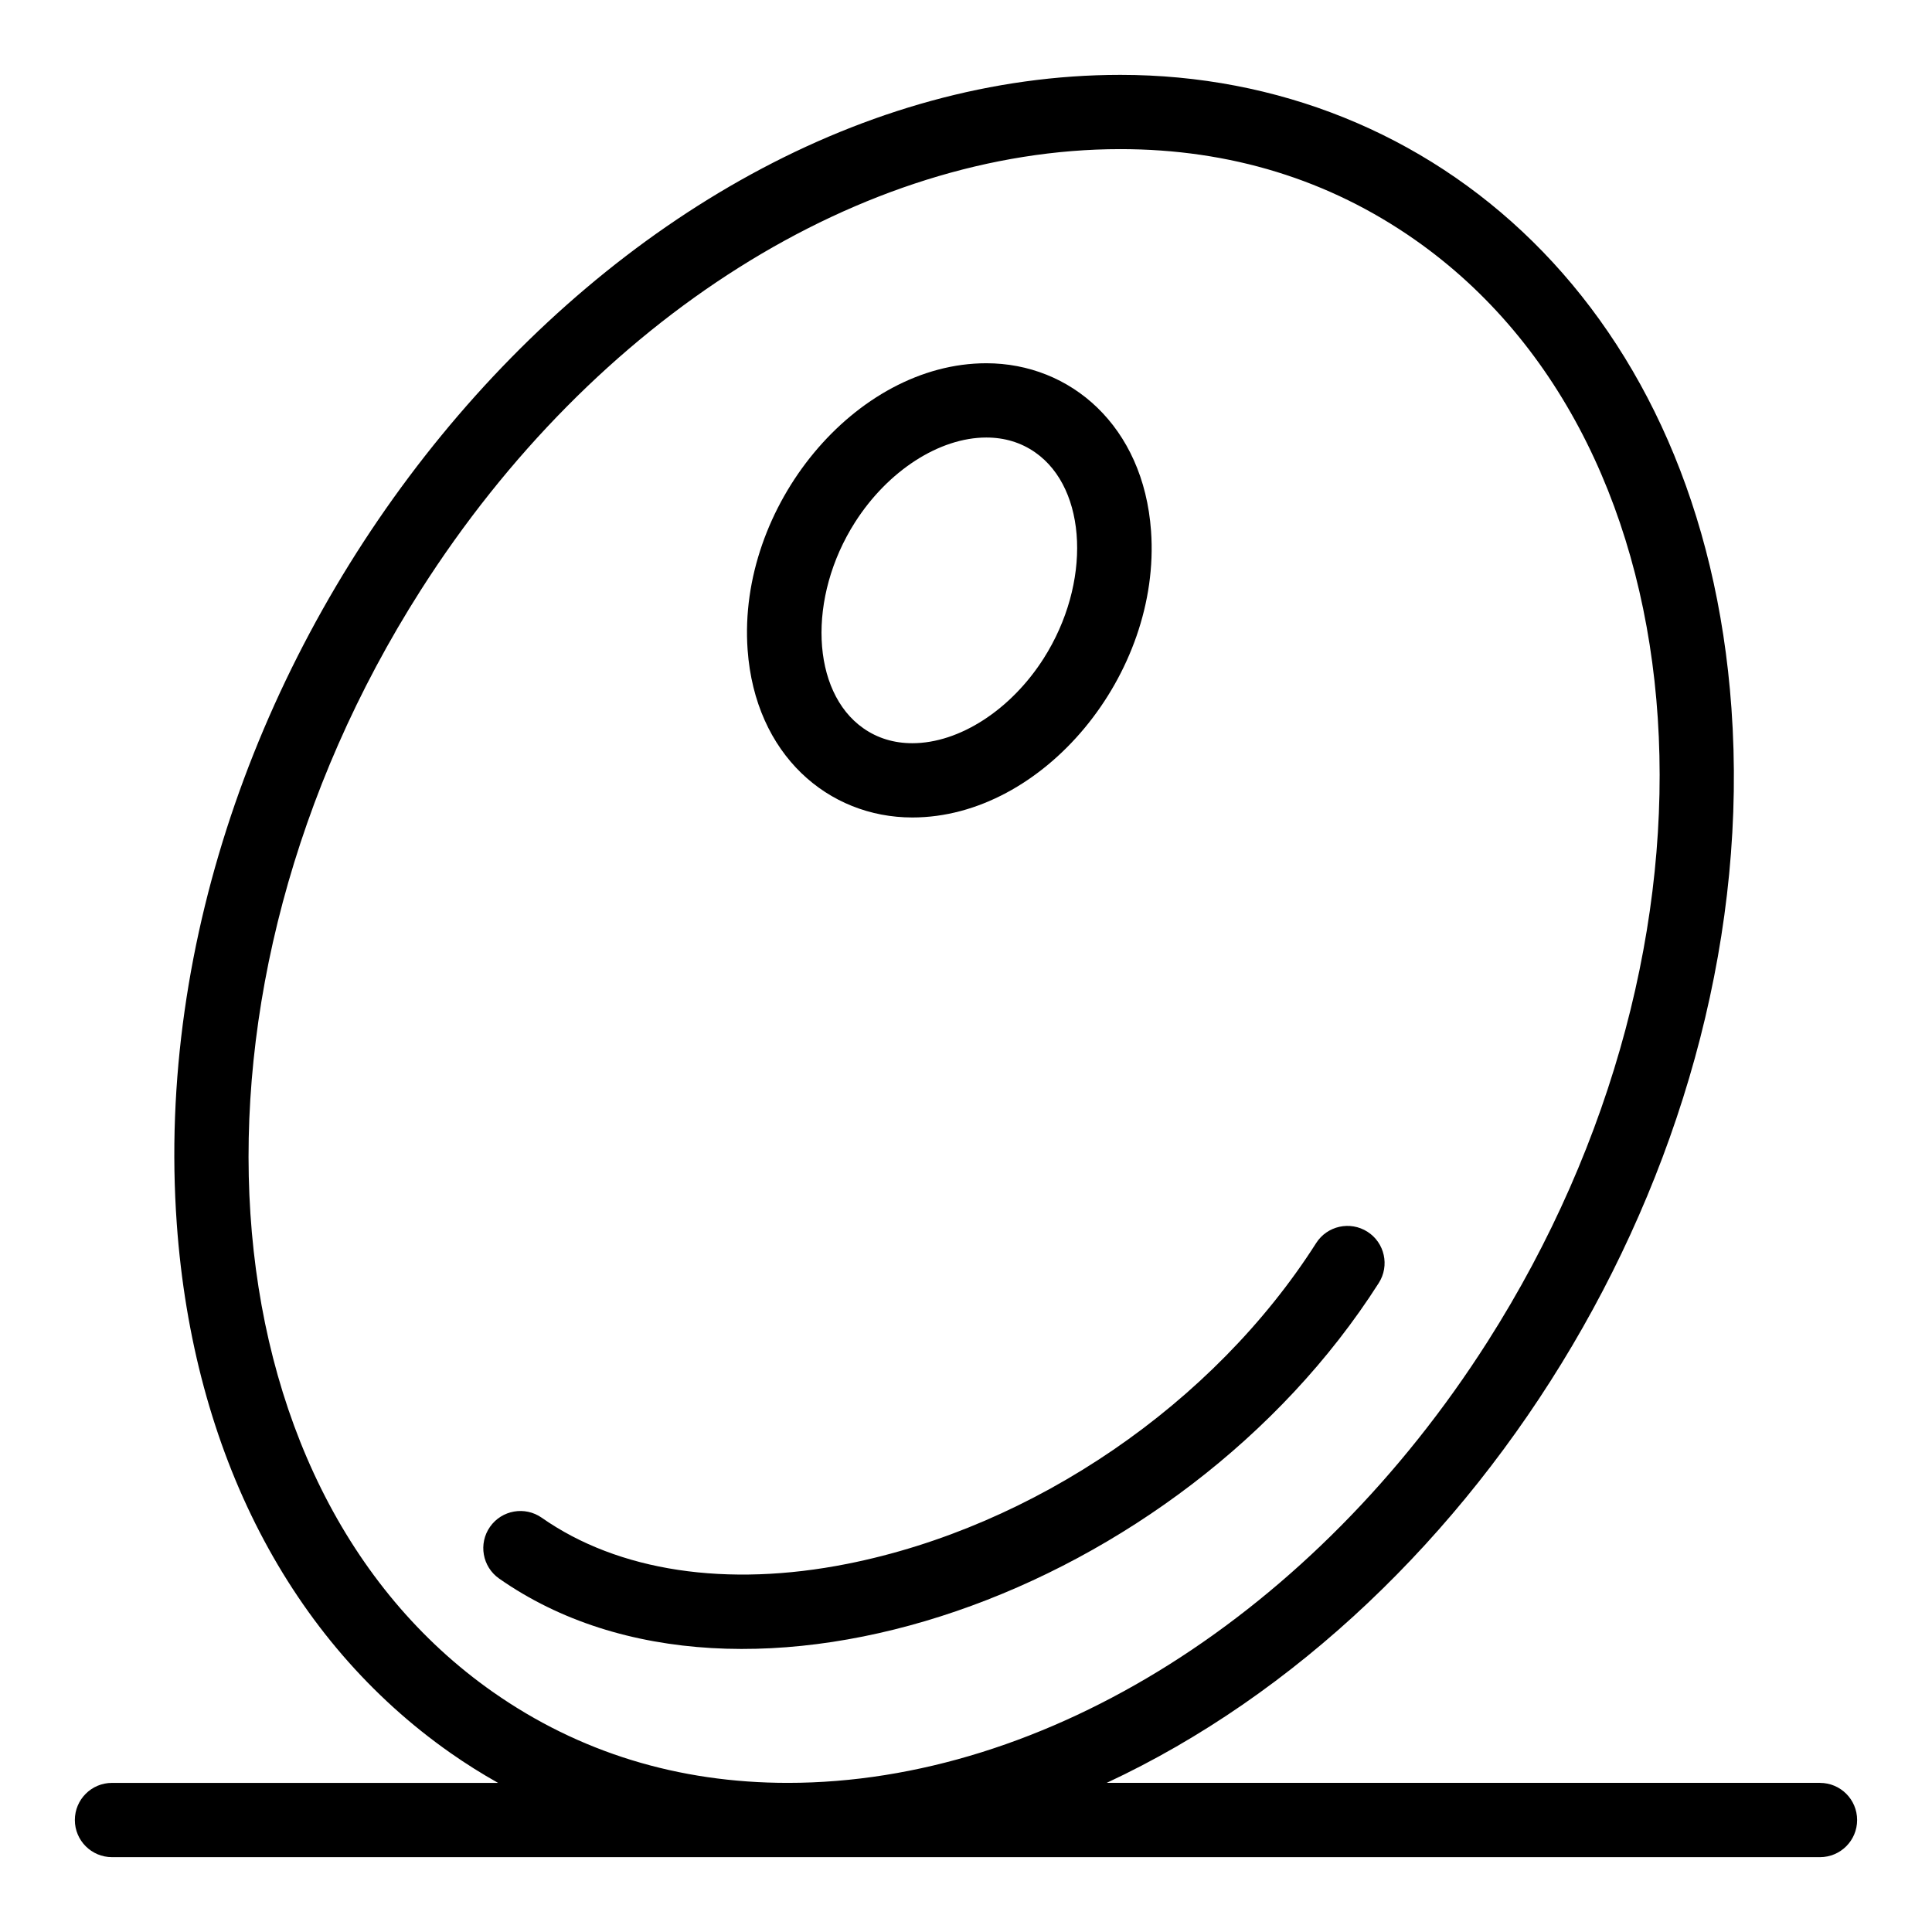
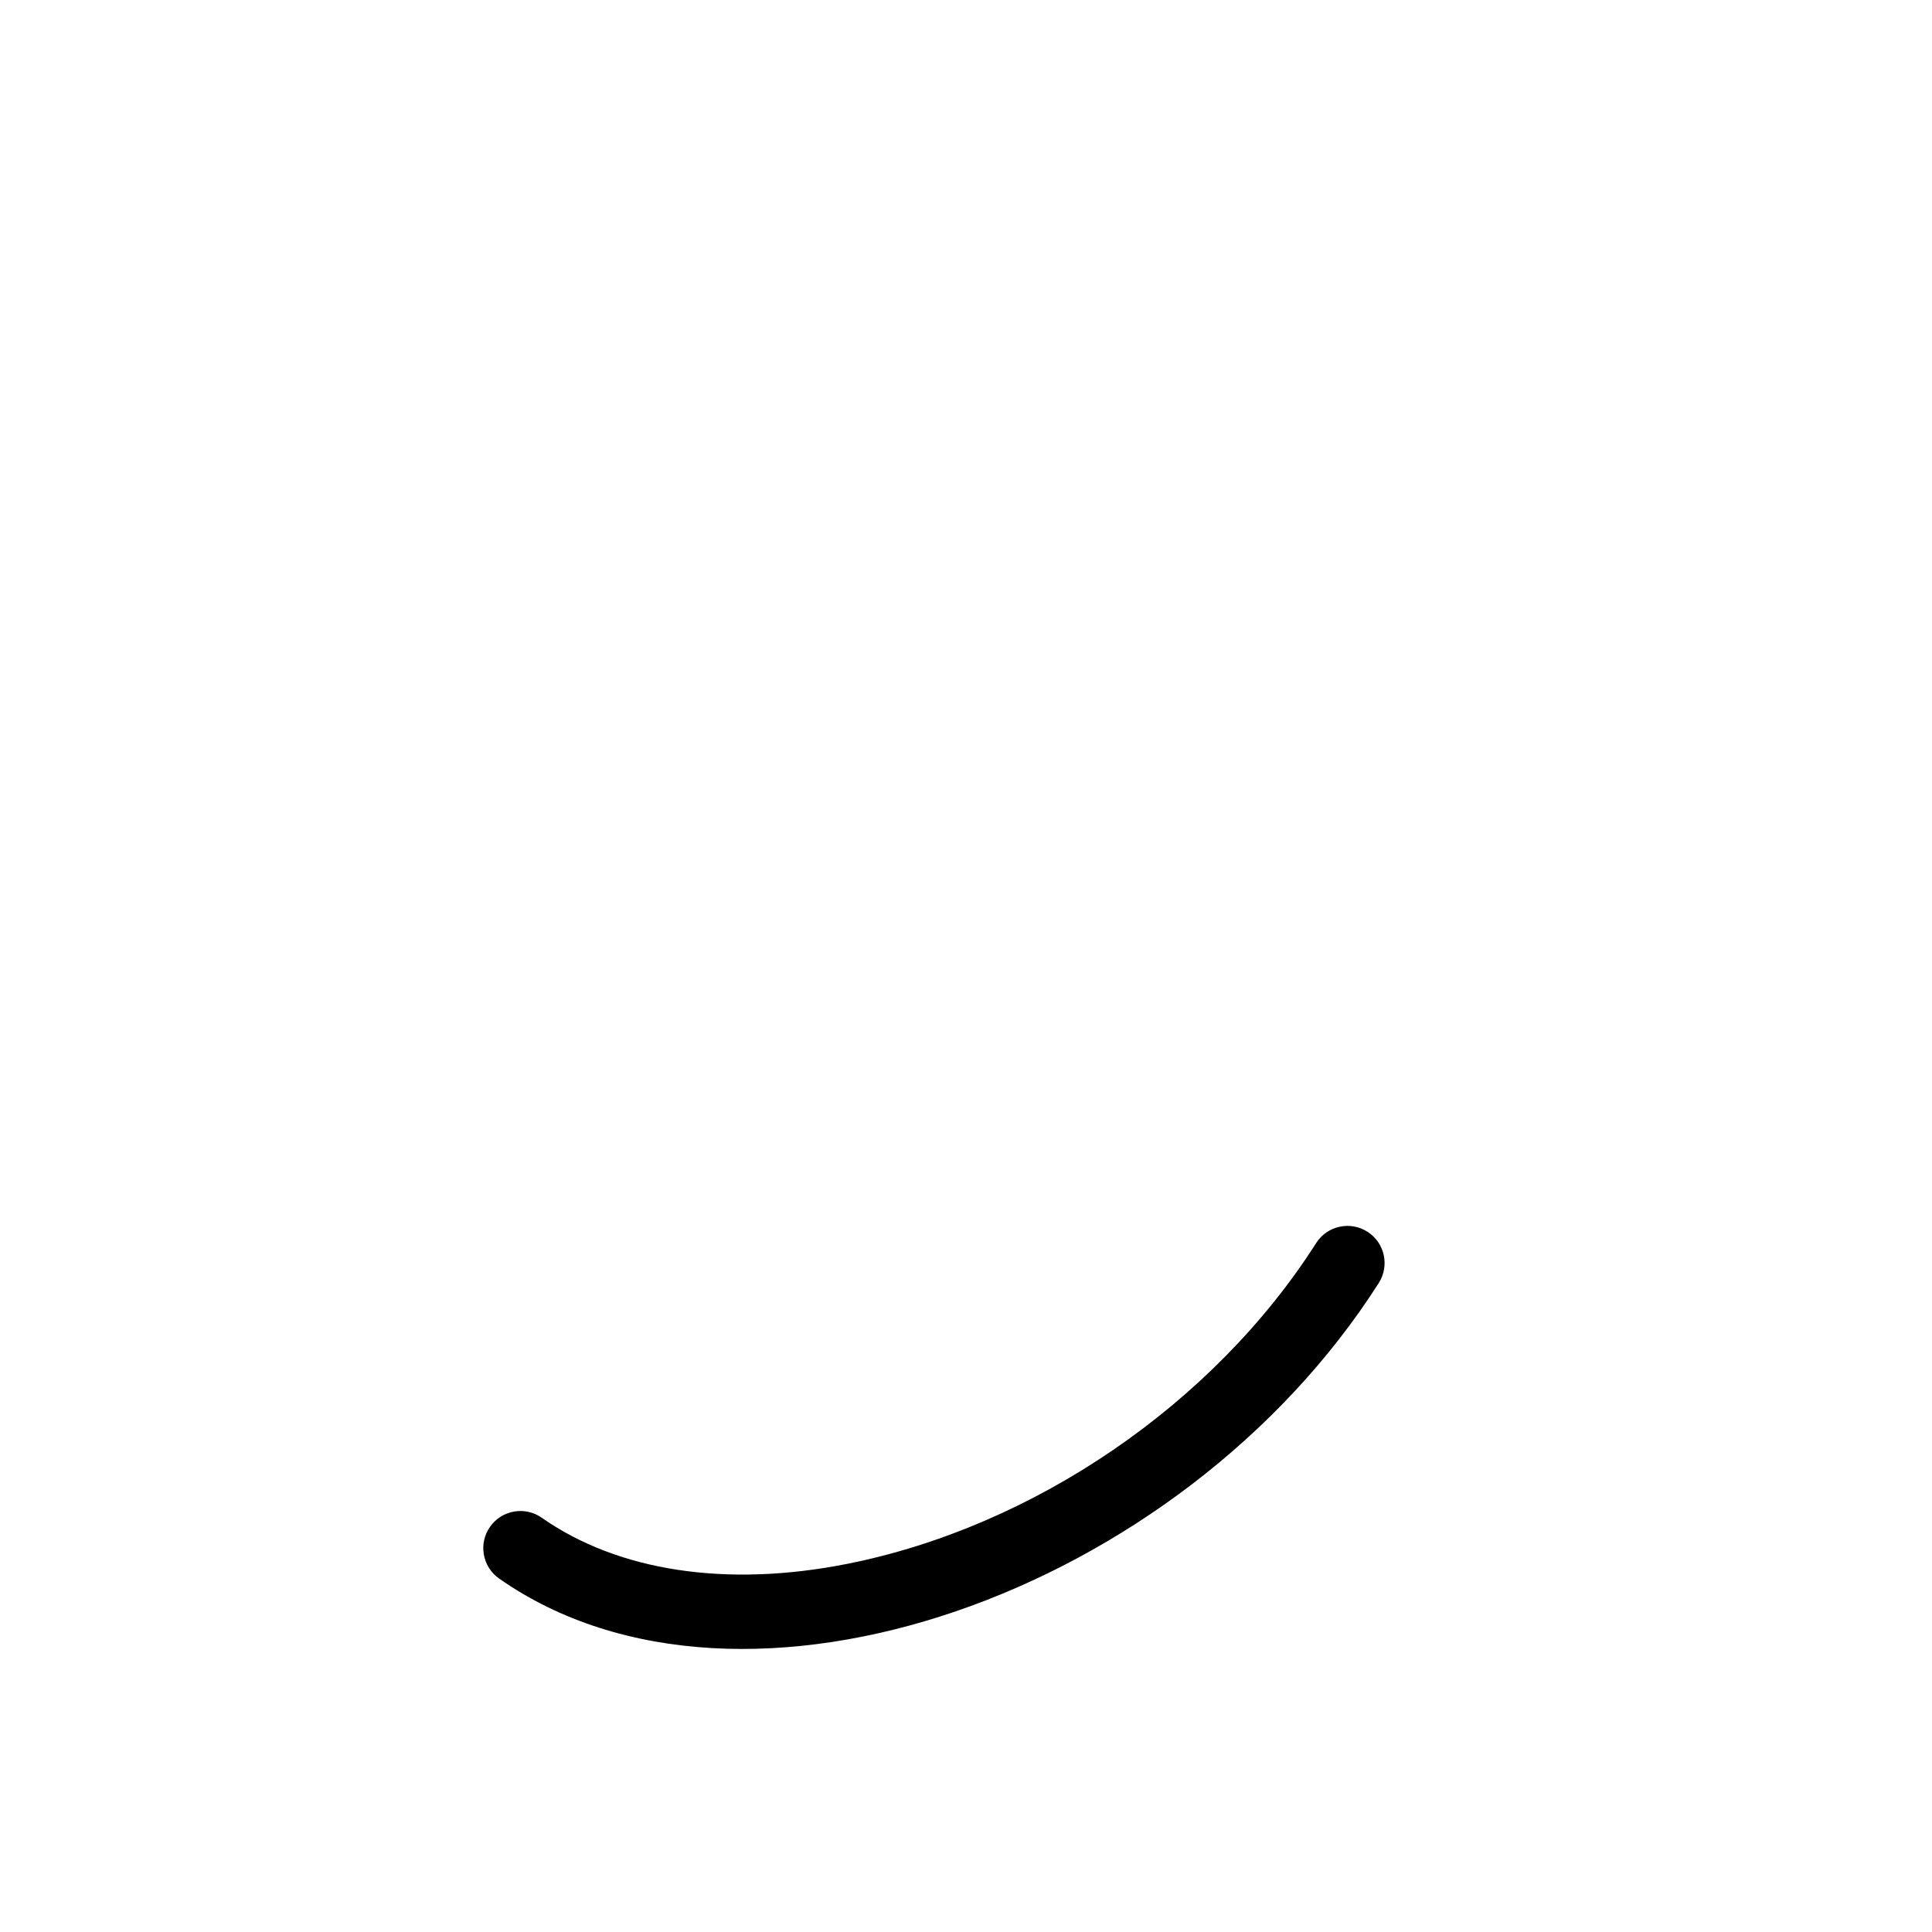
<svg xmlns="http://www.w3.org/2000/svg" fill="#000000" width="800px" height="800px" version="1.1" viewBox="144 144 512 512">
  <g>
    <path d="m506.38 470.42c-4.582-2.918-10.664-1.574-13.586 3.008-27.152 42.602-74.766 75.176-124.26 85.008-31.918 6.34-60.672 1.996-80.969-12.223-4.449-3.117-10.586-2.039-13.707 2.41-3.117 4.449-2.039 10.586 2.41 13.707 64.609 45.273 180.7 3.918 233.12-78.324 2.922-4.582 1.574-10.668-3.008-13.586z" />
-     <path d="m385.78 360.64c34.703 0 65.98-37.965 63.258-75.934-1.988-27.805-21.355-44.441-43.656-44.441-34.703 0-65.977 37.965-63.258 75.934 1.992 27.809 21.355 44.441 43.656 44.441zm-15.195-78.223c8.699-13.648 22.359-22.469 34.797-22.469 4.863 0 9.23 1.332 12.98 3.961 13.867 9.715 14.879 34.711 2.215 54.586-8.699 13.648-22.359 22.465-34.797 22.465-4.863 0-9.23-1.332-12.98-3.961-13.863-9.715-14.879-34.711-2.215-54.582z" />
-     <path d="m626.32 616.48h-189.04c99.965-46.602 173.96-167.6 165.57-284.81-7.59-106.02-78.891-167.83-161.95-167.83-135.59 0-260.88 153.37-250.05 304.5 4.344 60.688 30.117 110.49 72.562 140.23 4.07 2.852 8.27 5.492 12.586 7.914h-102.32c-5.434 0-9.84 4.406-9.84 9.84 0 5.434 4.406 9.84 9.84 9.84h452.64c5.434 0 9.84-4.406 9.84-9.84 0-5.434-4.406-9.84-9.84-9.84zm-351.62-24.031c-78.27-54.844-86.887-185.84-19.211-292.03 45.957-72.109 117-116.9 185.41-116.9 29.062 0 55.336 8.086 78.094 24.031 78.27 54.844 86.887 185.84 19.211 292.03-45.957 72.105-117 116.9-185.41 116.9-29.059 0-55.332-8.086-78.09-24.031z" />
  </g>
</svg>